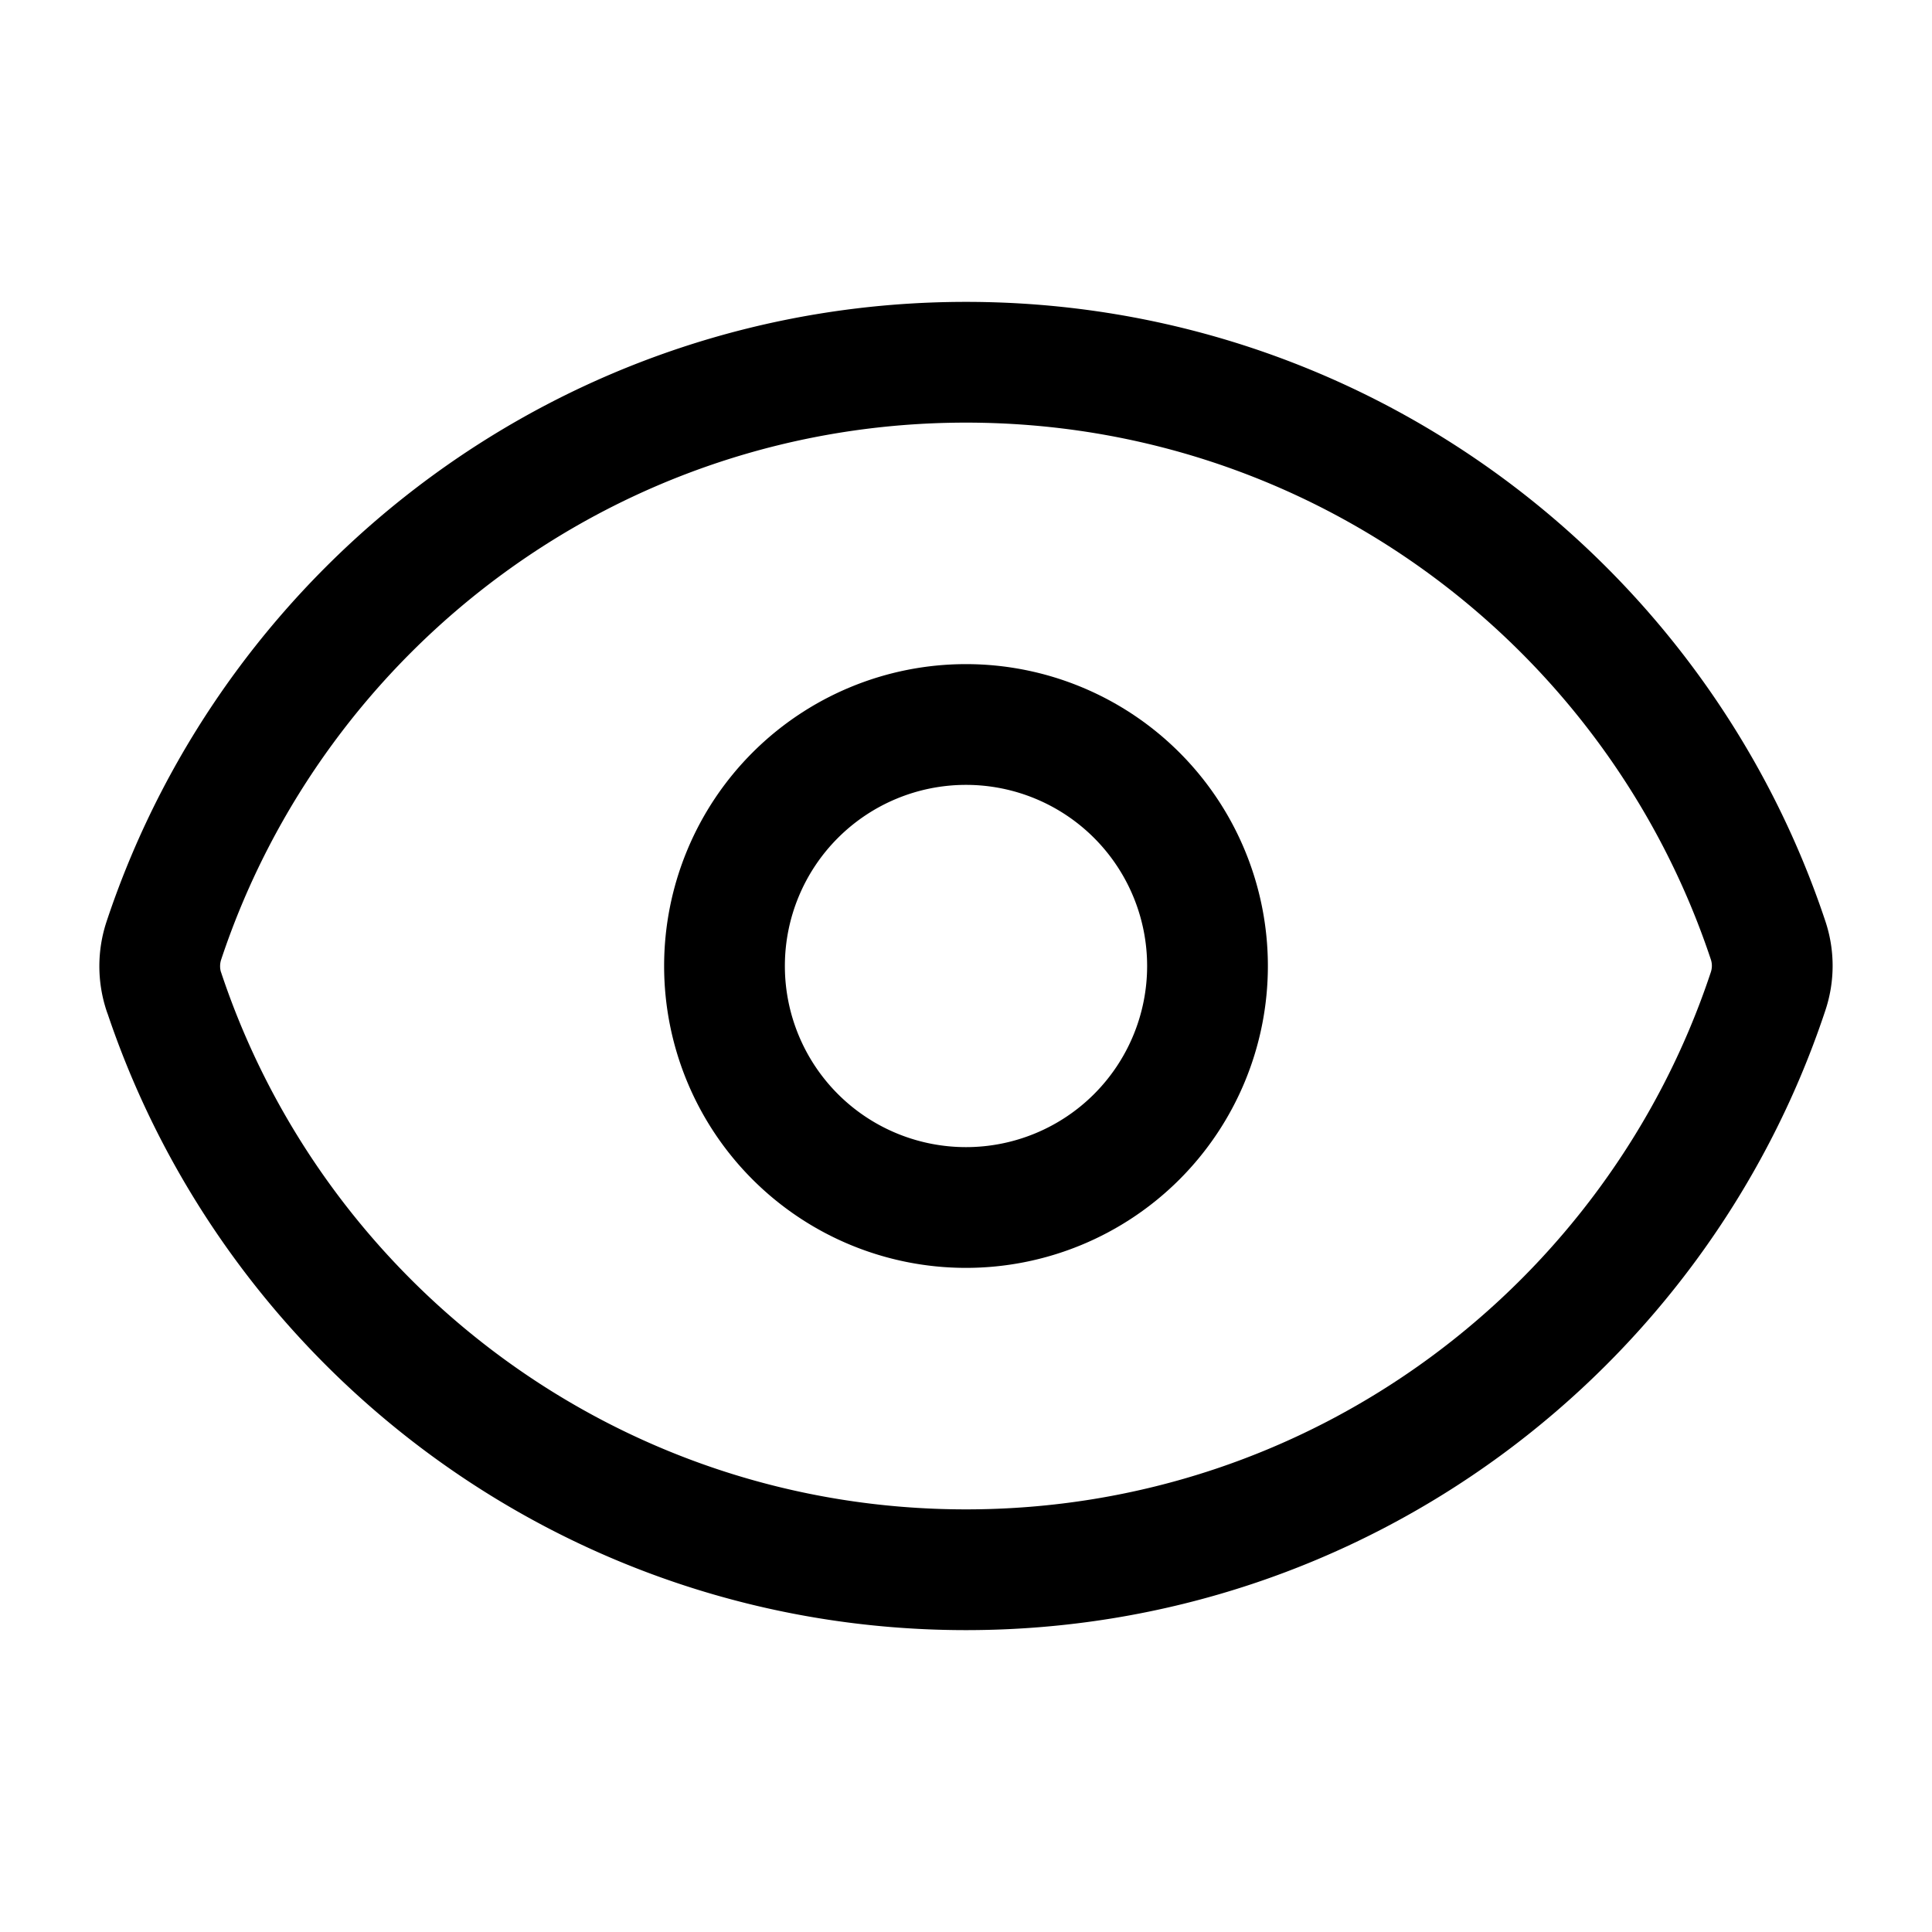
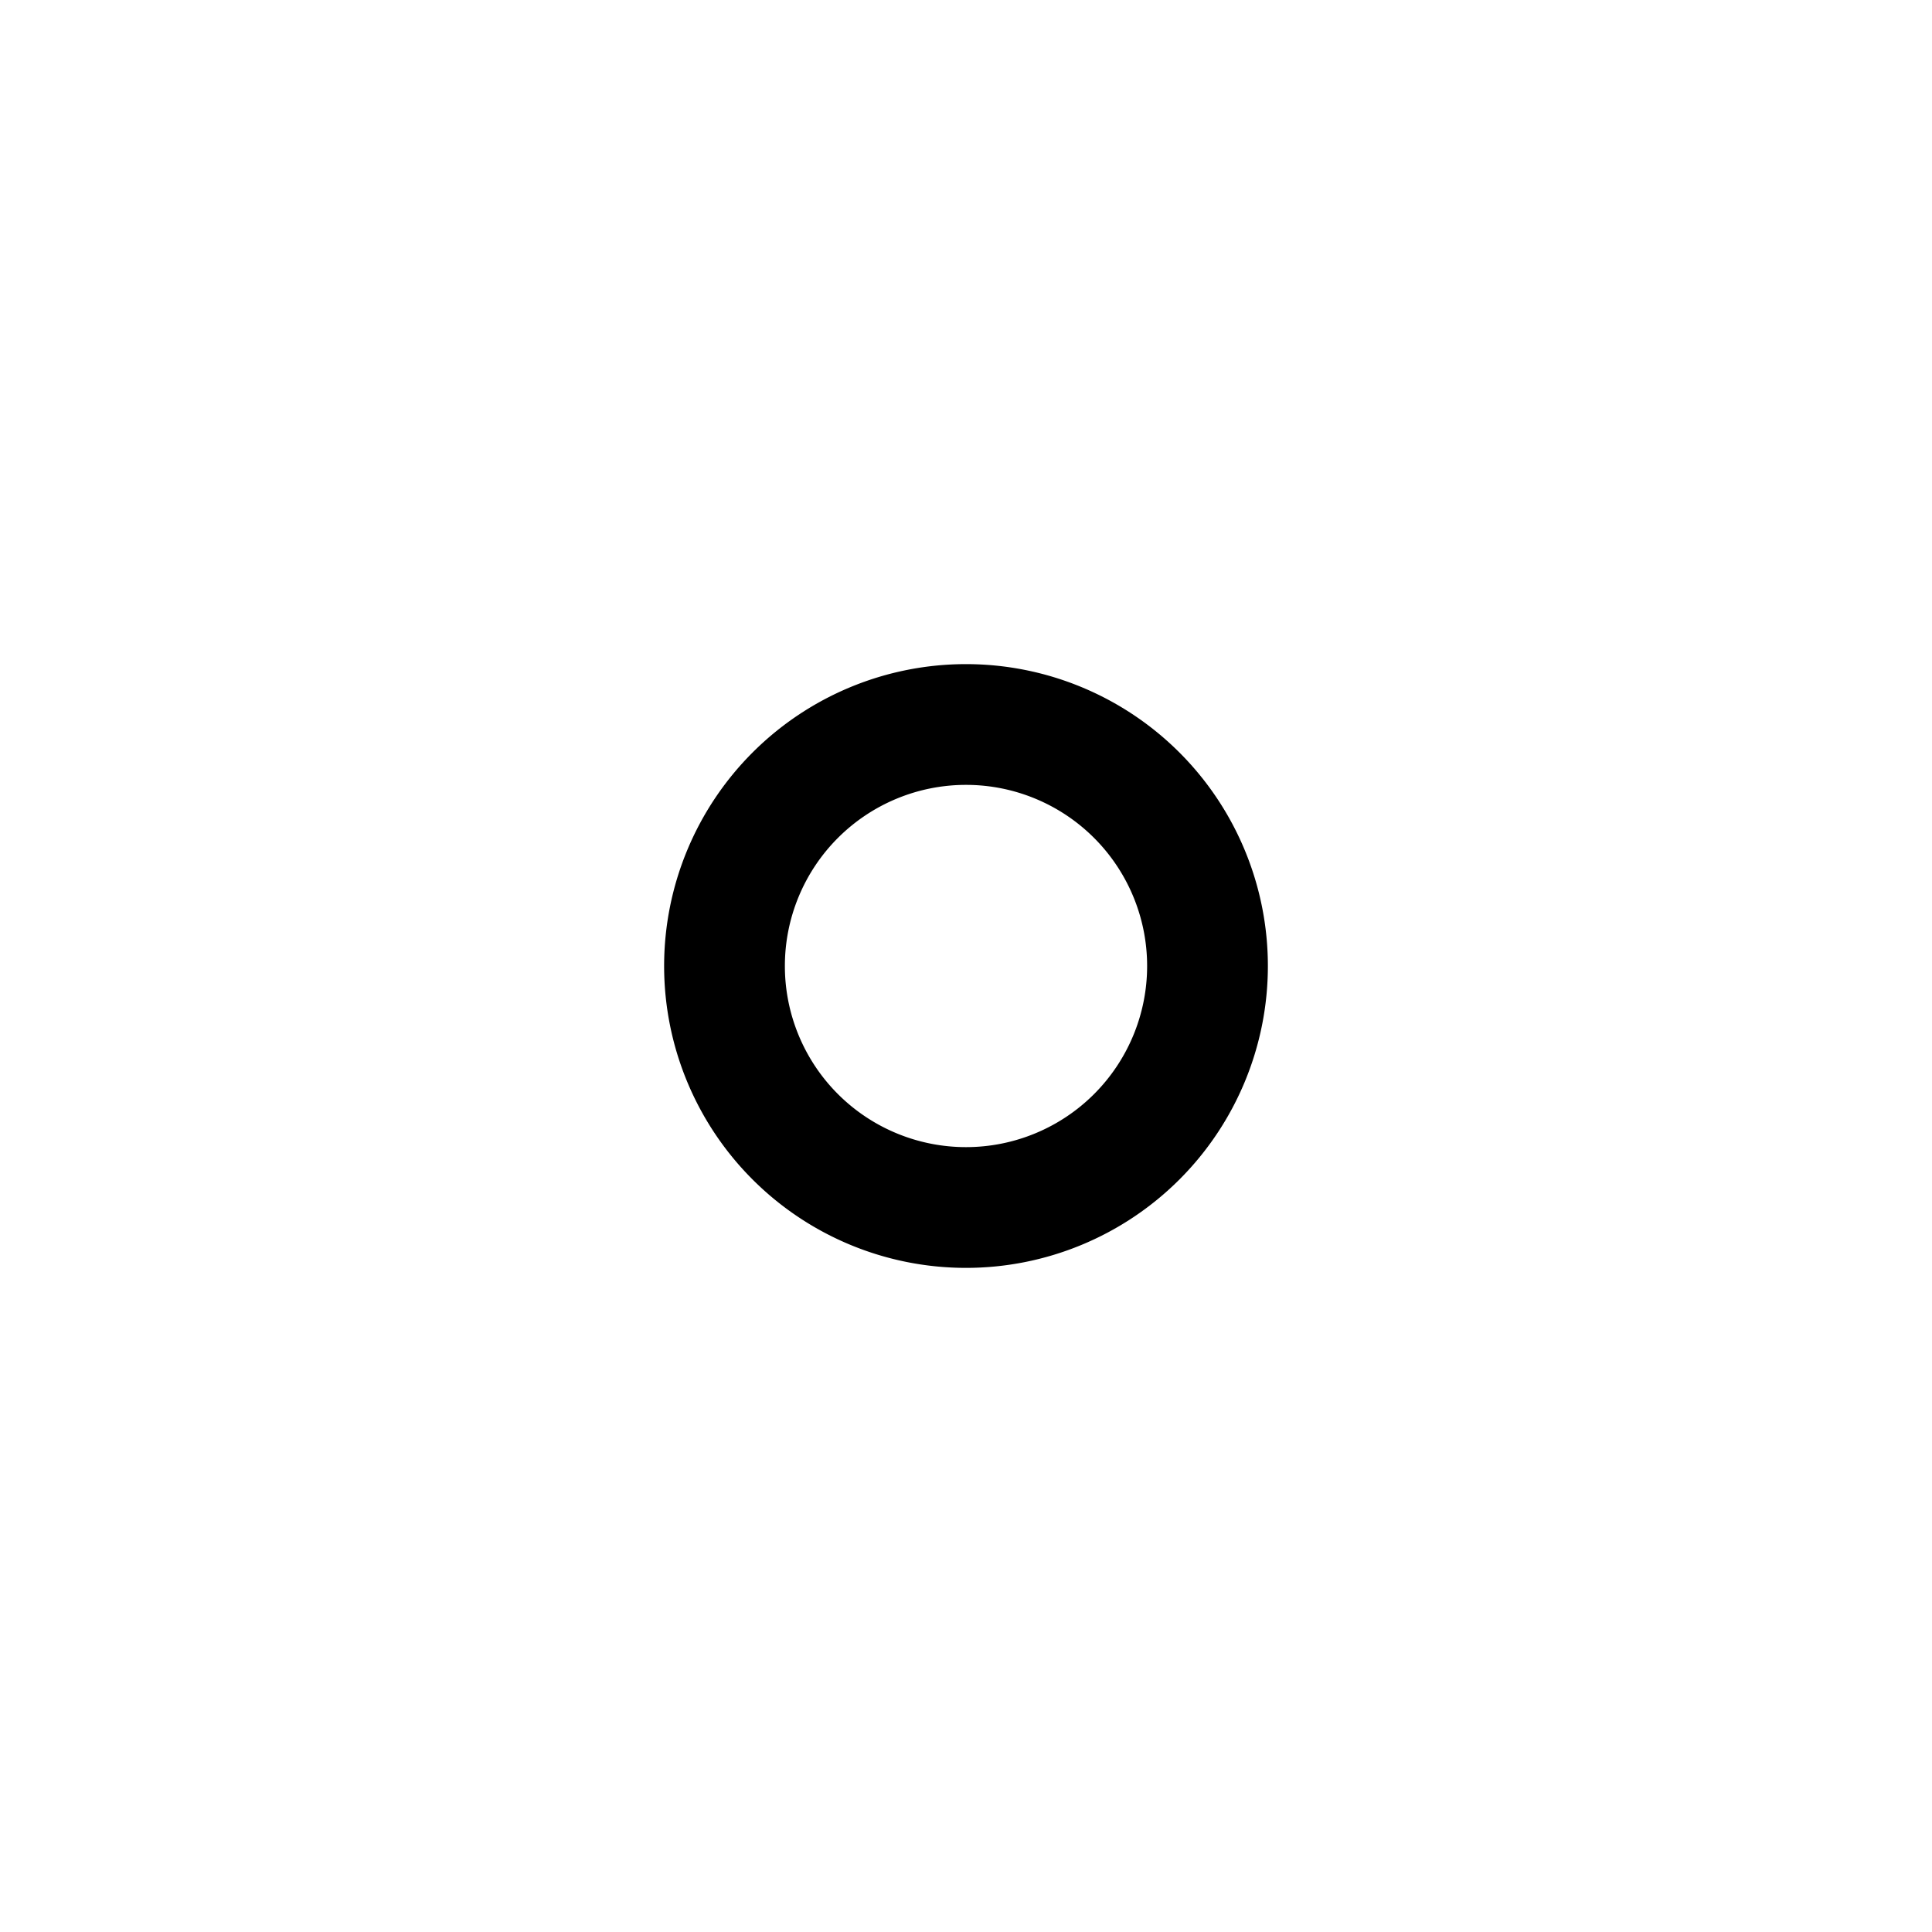
<svg xmlns="http://www.w3.org/2000/svg" fill="none" viewBox="0 0 24 24" stroke-width="1.5" stroke="currentColor" class="size-6">
-   <path stroke-linecap="round" stroke-linejoin="round" d="M2.036 12.322a1.012 1.012 0 0 1 0-.639C3.423 7.51 7.36 4.5 12 4.5c4.638 0 8.573 3.007 9.963 7.178.07.207.07.431 0 .639C20.577 16.49 16.64 19.5 12 19.5c-4.638 0-8.573-3.007-9.963-7.178Z" />
  <path stroke-linecap="round" stroke-linejoin="round" d="M15 12a3 3 0 1 1-6 0 3 3 0 0 1 6 0Z" />
</svg>